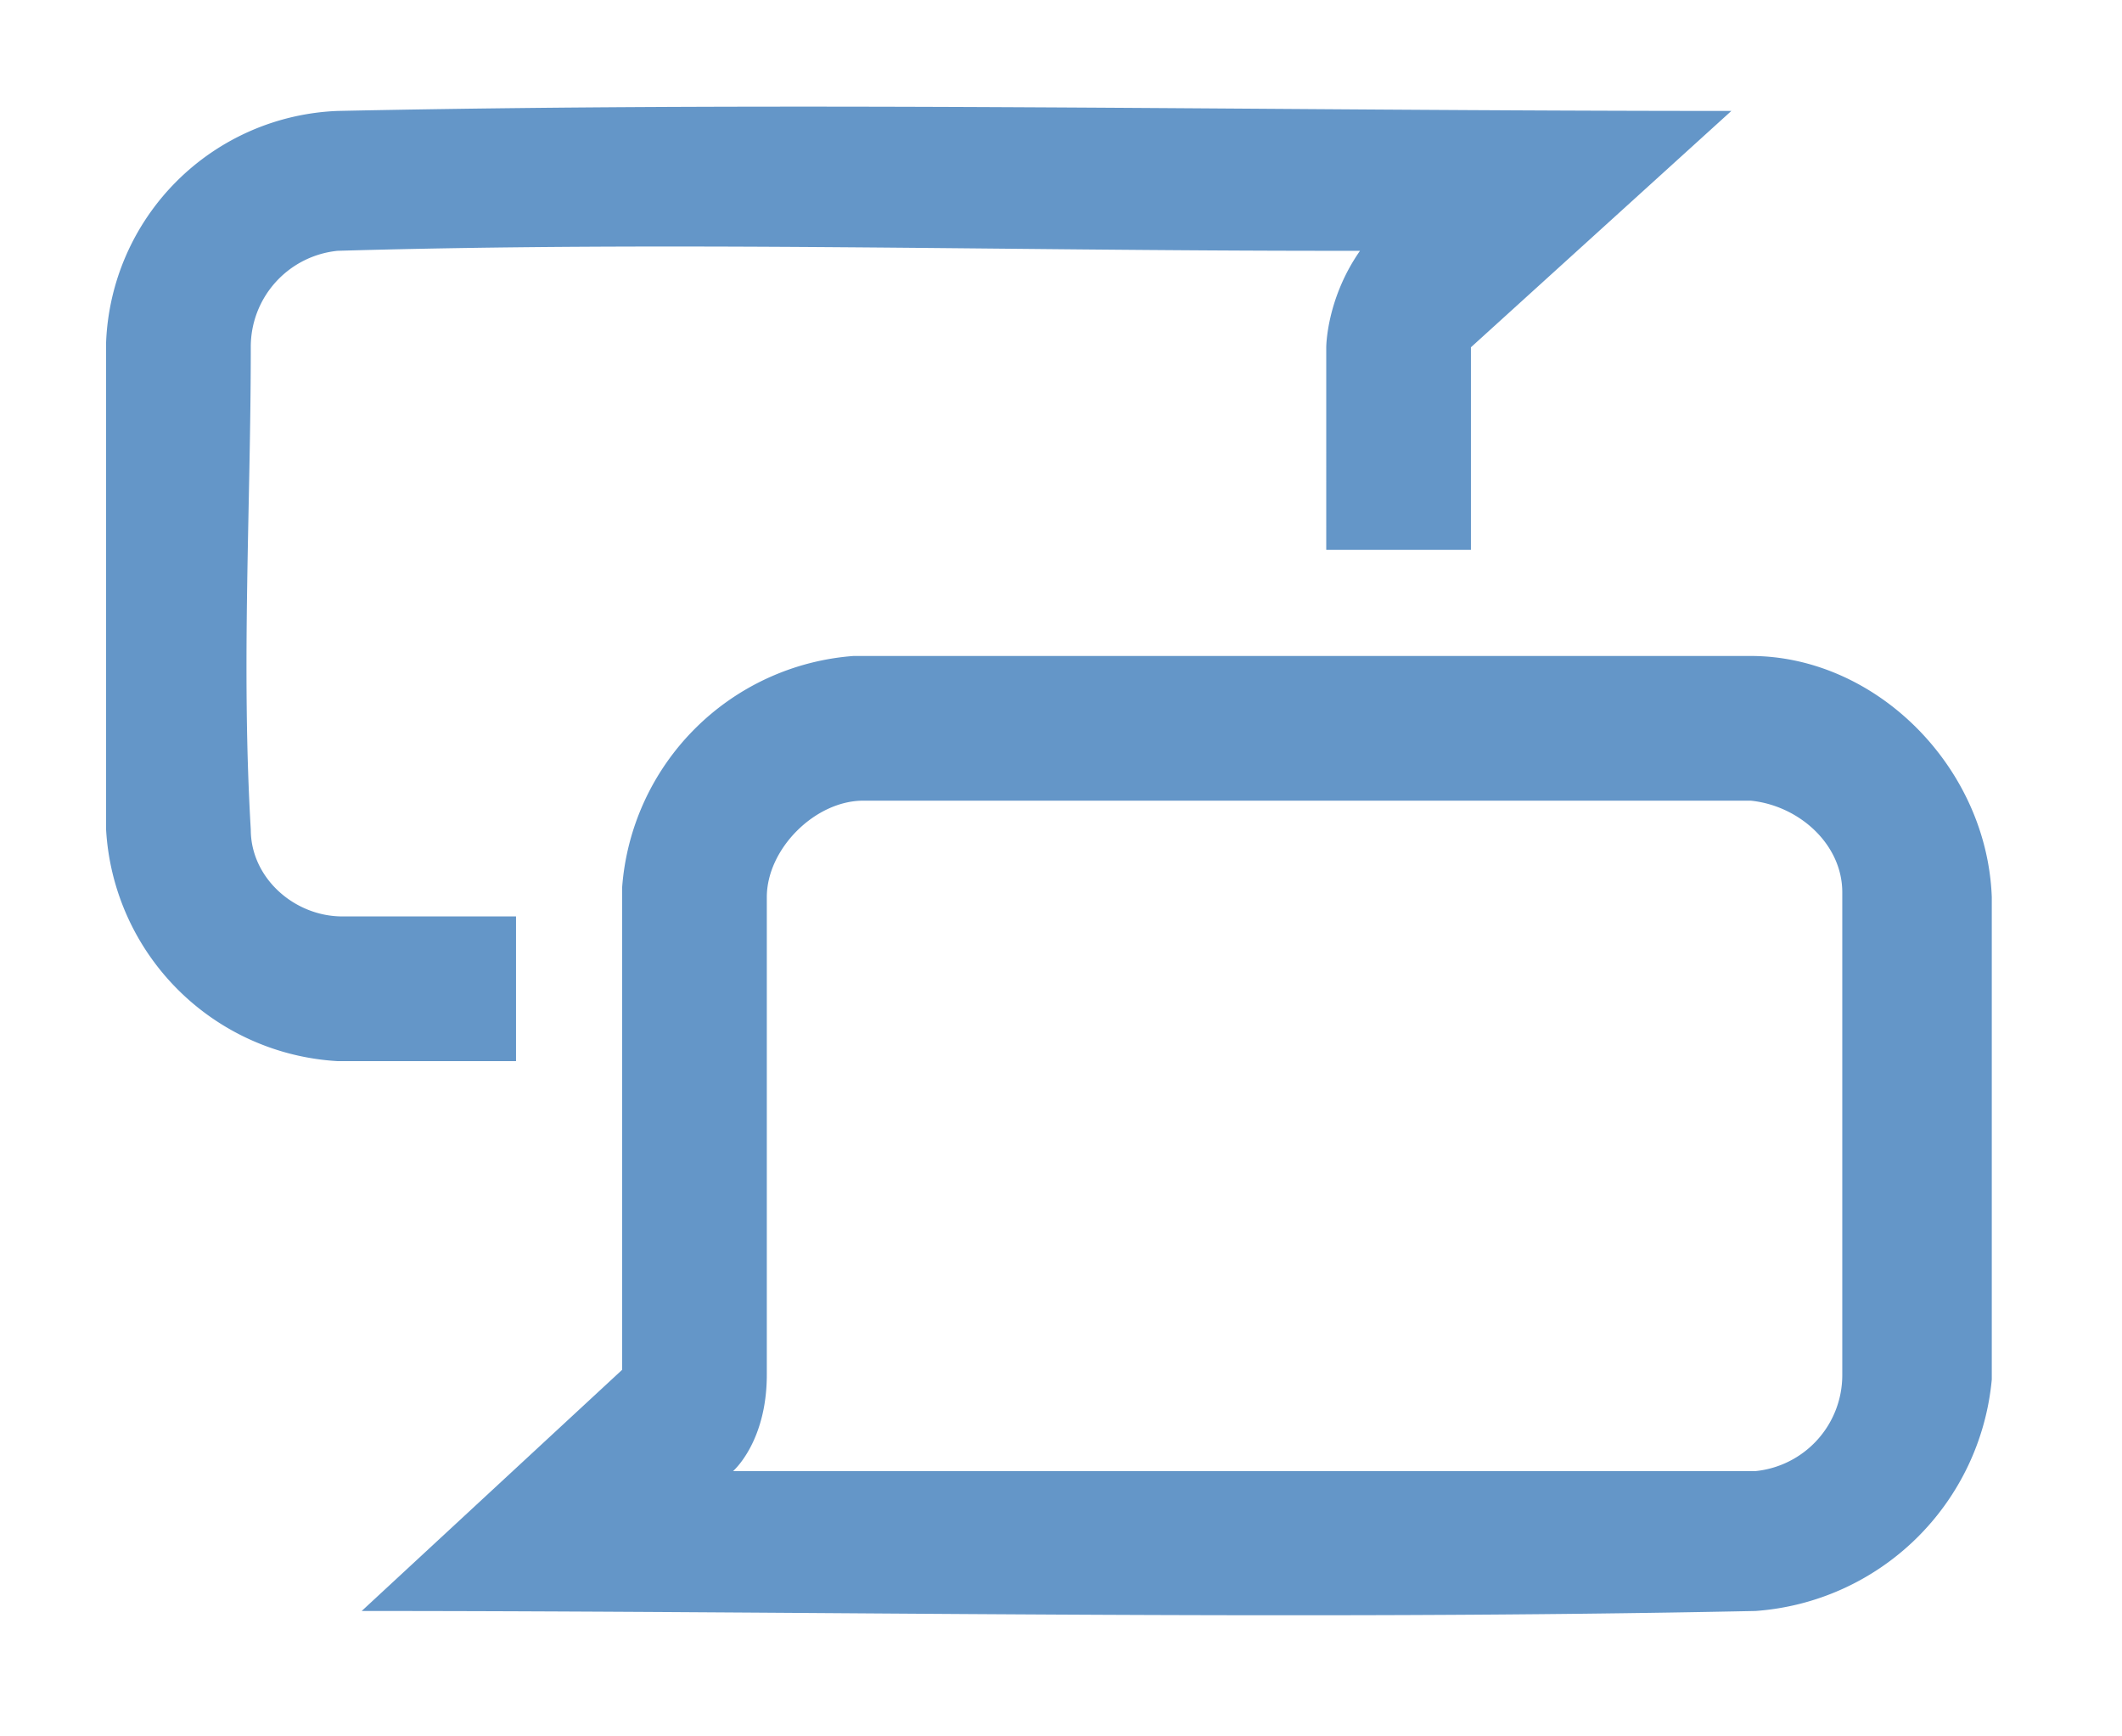
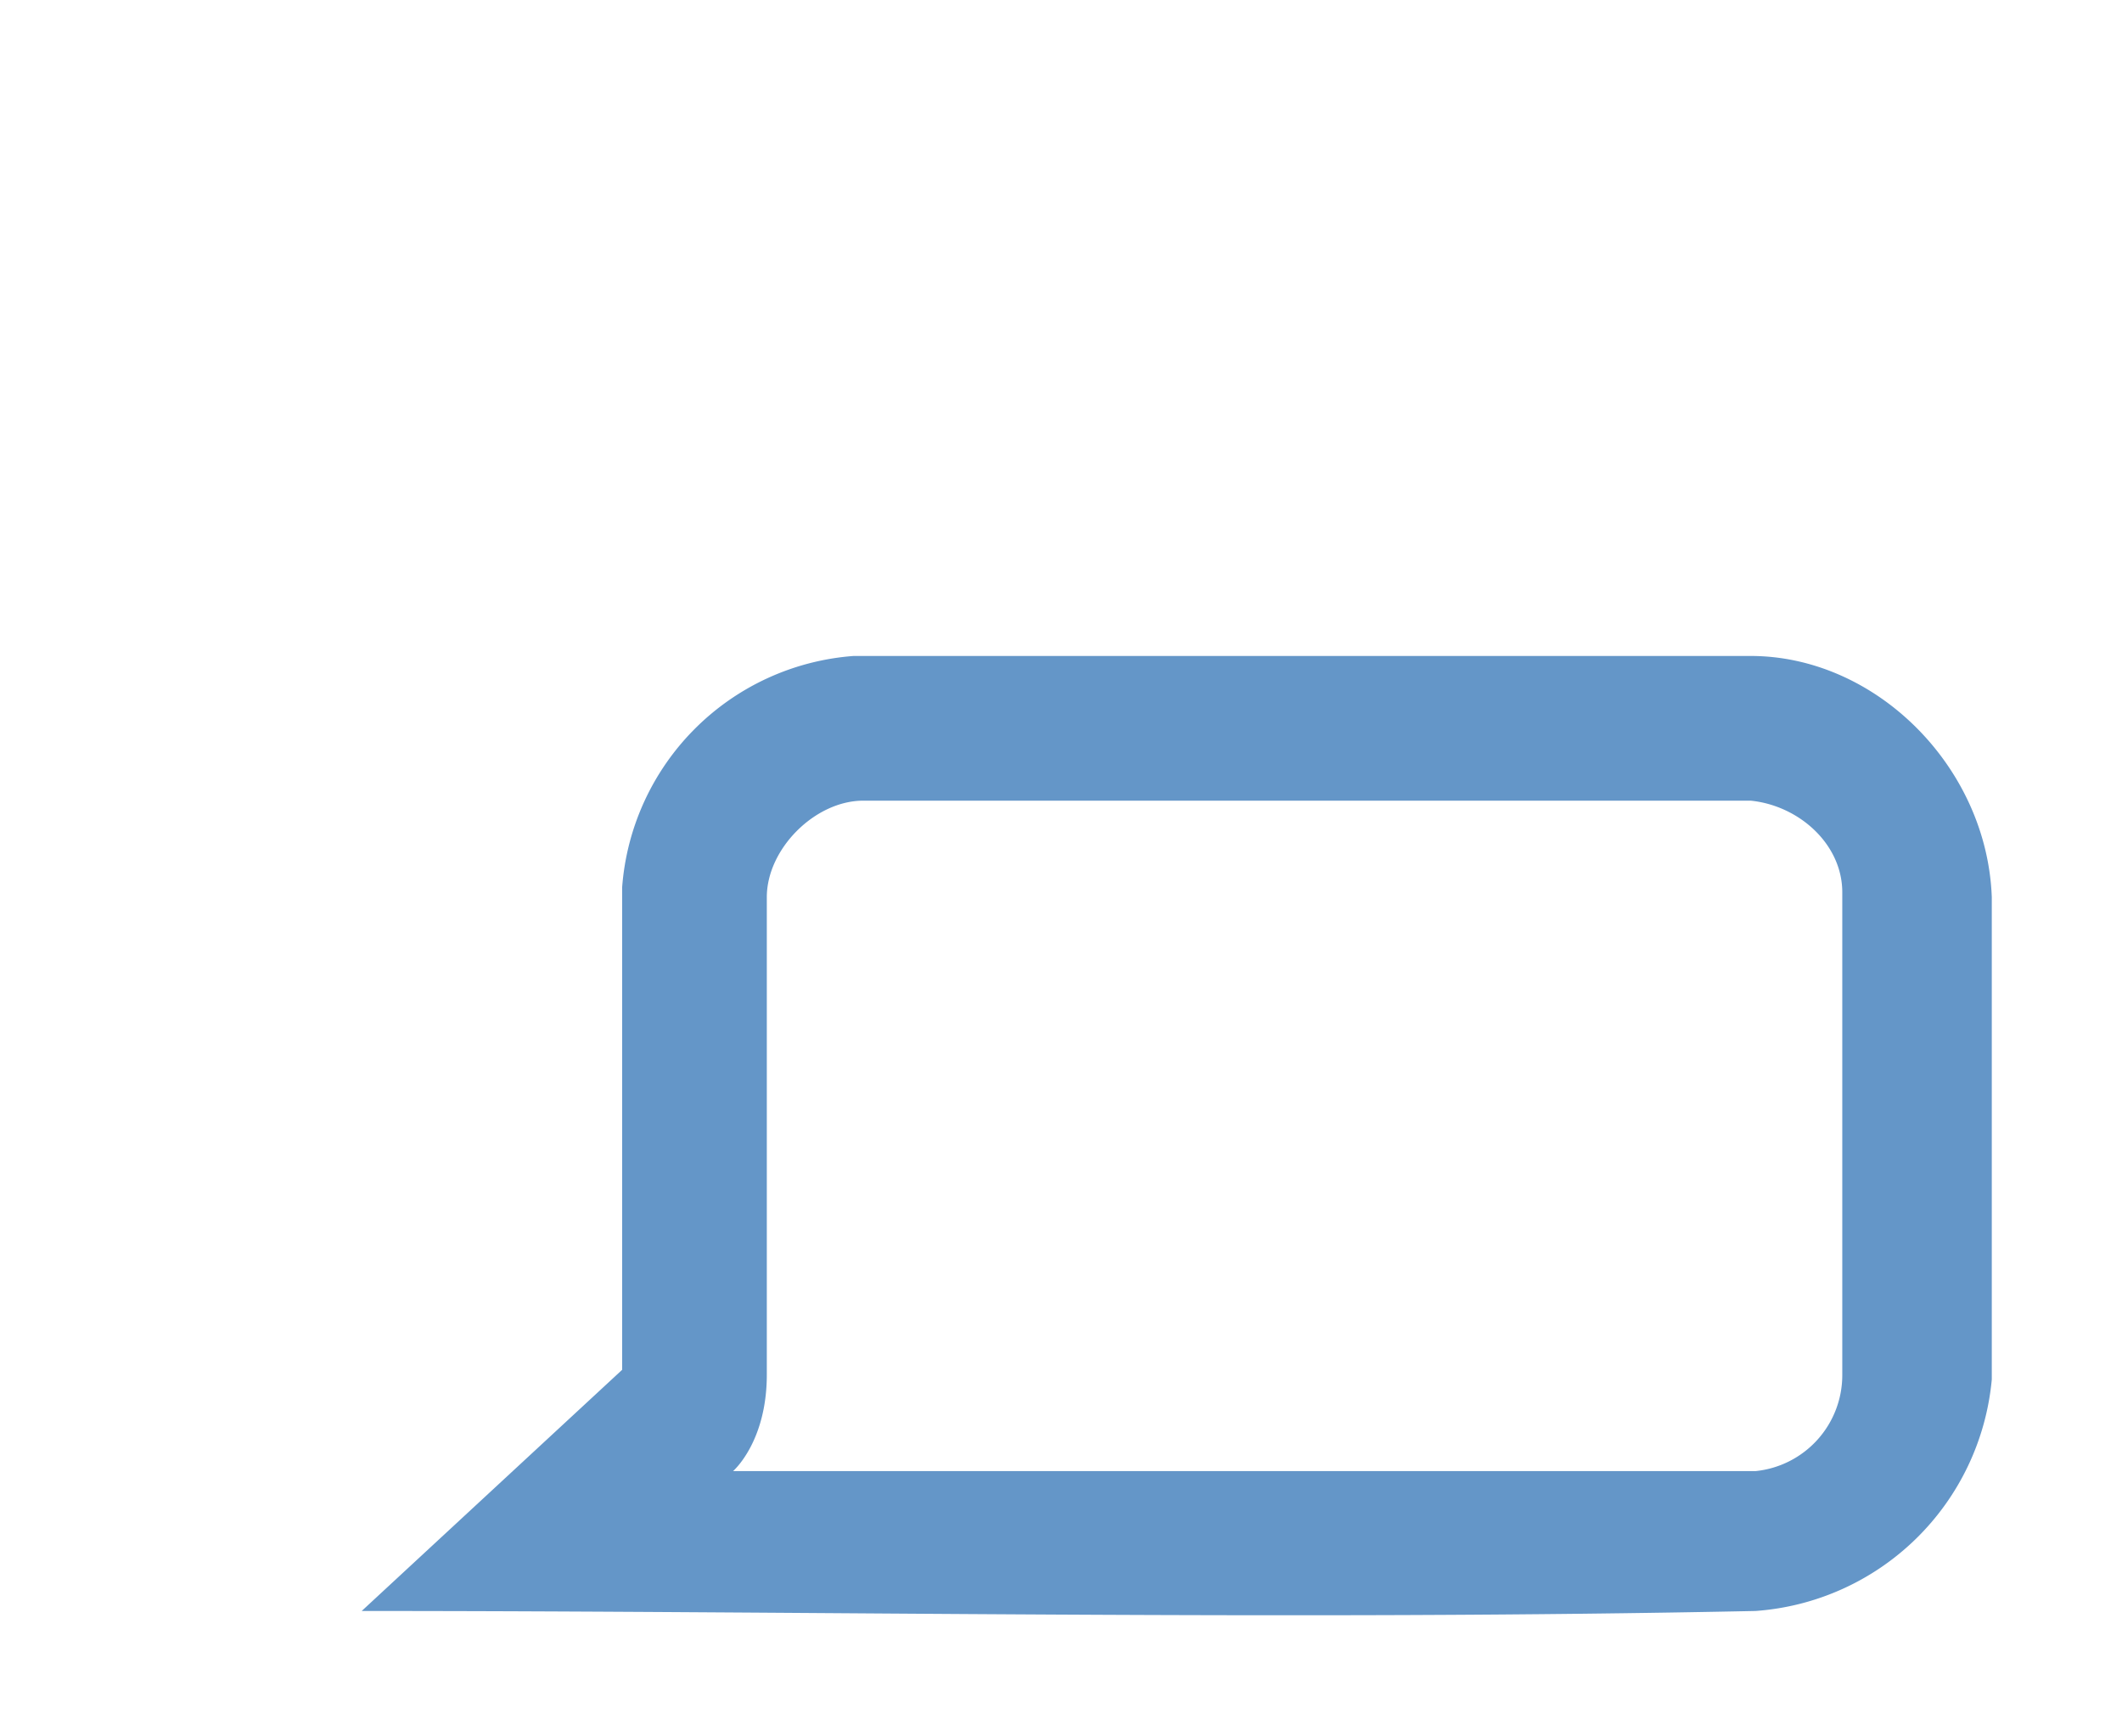
<svg xmlns="http://www.w3.org/2000/svg" fill-rule="evenodd" stroke-linejoin="round" stroke-miterlimit="1.4" clip-rule="evenodd" viewBox="0 0 44 36">
  <g fill="#6496c8">
-     <path d="M10.7 19v3H7a5.1 5.1 0 0 1-4.8-4.8V7.1A5 5 0 0 1 7 2.3c9.6-.2 19.2 0 28.9 0l-5.4 4.9v4.2h-3V7.2s0-1 .7-2h-.5c-7 0-13.8-.2-20.7 0a2 2 0 0 0-1.8 2c0 3.3-.2 6.6 0 10 0 1 .9 1.8 1.9 1.8h3.5z" />
    <path fill-rule="nonzero" d="M36.3 13.6c2.6 0 4.9 2.3 5 5v10a5.3 5.3 0 0 1-4.9 4.8c-9.6.2-19.3 0-28.9 0l5.4-5v-10a5.2 5.2 0 0 1 4.8-4.8h18.6zm-18.4 3c-1 0-2 1-2 2v9.9c0 1.4-.7 2-.7 2h21.2a2 2 0 0 0 1.8-2v-10c0-1-.9-1.8-1.9-1.9H18z" />
  </g>
</svg>